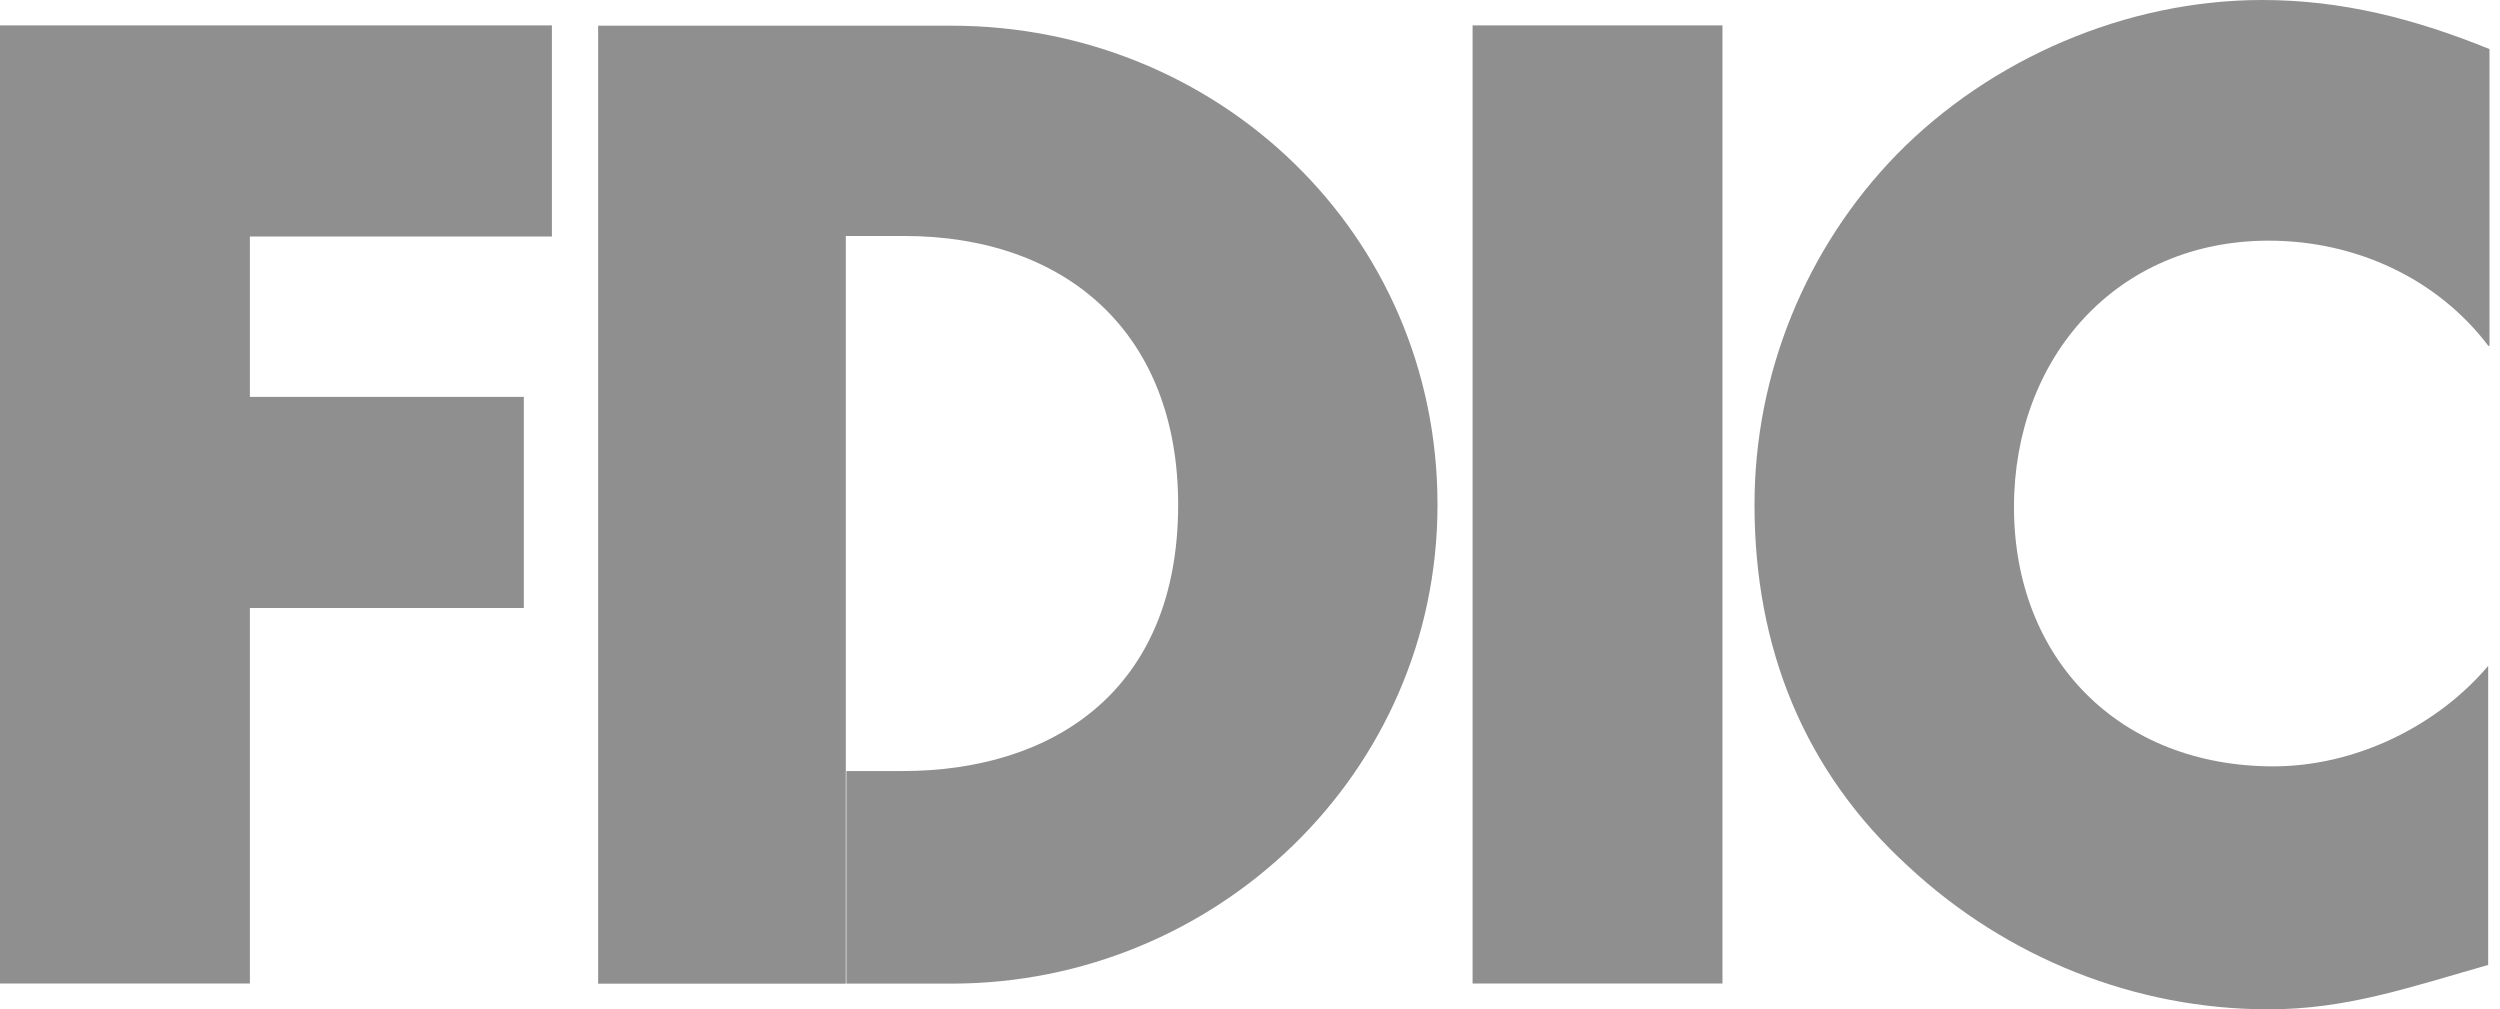
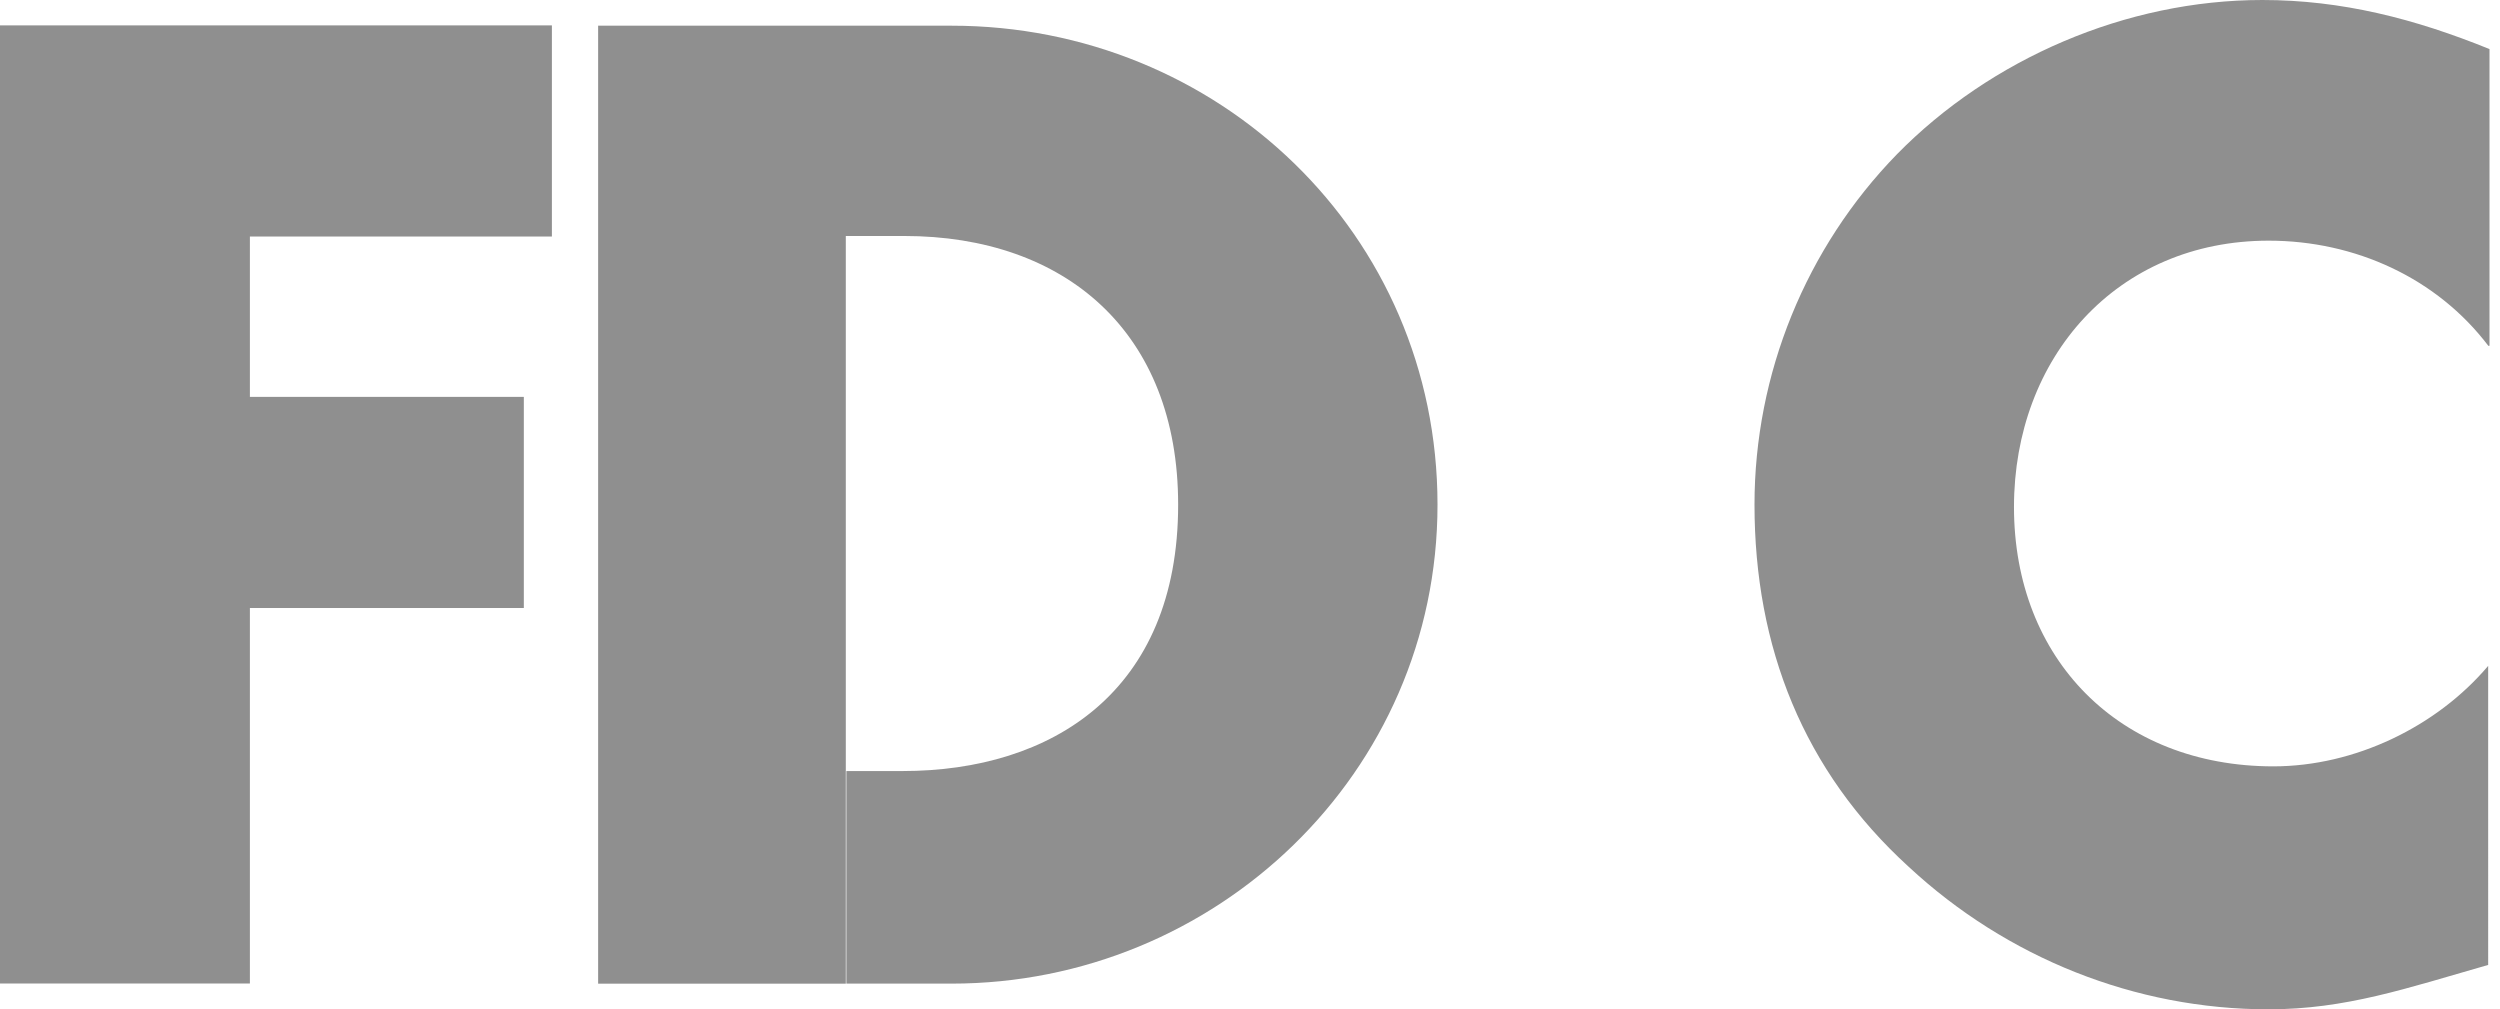
<svg xmlns="http://www.w3.org/2000/svg" version="1.2" baseProfile="tiny" id="Layer_1" x="0px" y="0px" width="187.086px" height="75.535px" viewBox="0 0 187.086 75.535" xml:space="preserve">
  <g>
    <polygon fill="#8F8F8F" points="18.7,17.7 18.7,29.7 39.2,29.7 39.2,45.5 18.7,45.5 18.7,73.6 0,73.6 0,1.9 41.3,1.9 41.3,17.7     " />
    <path fill="#8F8F8F" d="M44.761,1.923v71.687h18.534V57.701V17.66h4.371c12.064,0,20.5,7.2,20.5,20.108   c0,13.985-9.442,19.933-20.632,19.933h-4.196v15.908h7.868c19.758,0,36.369-15.732,36.369-35.841   c0-20.283-16.436-35.845-36.369-35.845H44.761L44.761,1.923z" />
-     <polygon fill="#8F8F8F" points="110.2,73.6 128.9,73.6 128.9,1.9 110.2,1.9  " />
    <path fill="#8F8F8F" d="M186.212,25.878c-3.847-5.071-9.966-7.868-16.437-7.868c-11.364,0-19.06,8.742-19.06,19.932   c0,11.399,7.9,19.399,19.4,19.408c6.118,0,12.237-2.974,16.086-7.519V72.21c-6.119,1.75-10.665,3.322-16.437,3.322   c-9.967,0-19.584-3.847-26.928-10.666c-7.867-7.168-11.539-16.437-11.539-27.1c0-9.792,3.848-19.234,10.665-26.228   C148.971,4.4,159.1,0,169.3,0c5.944,0,11.4,1.4,17,3.672v22.206H186.212z" />
  </g>
</svg>